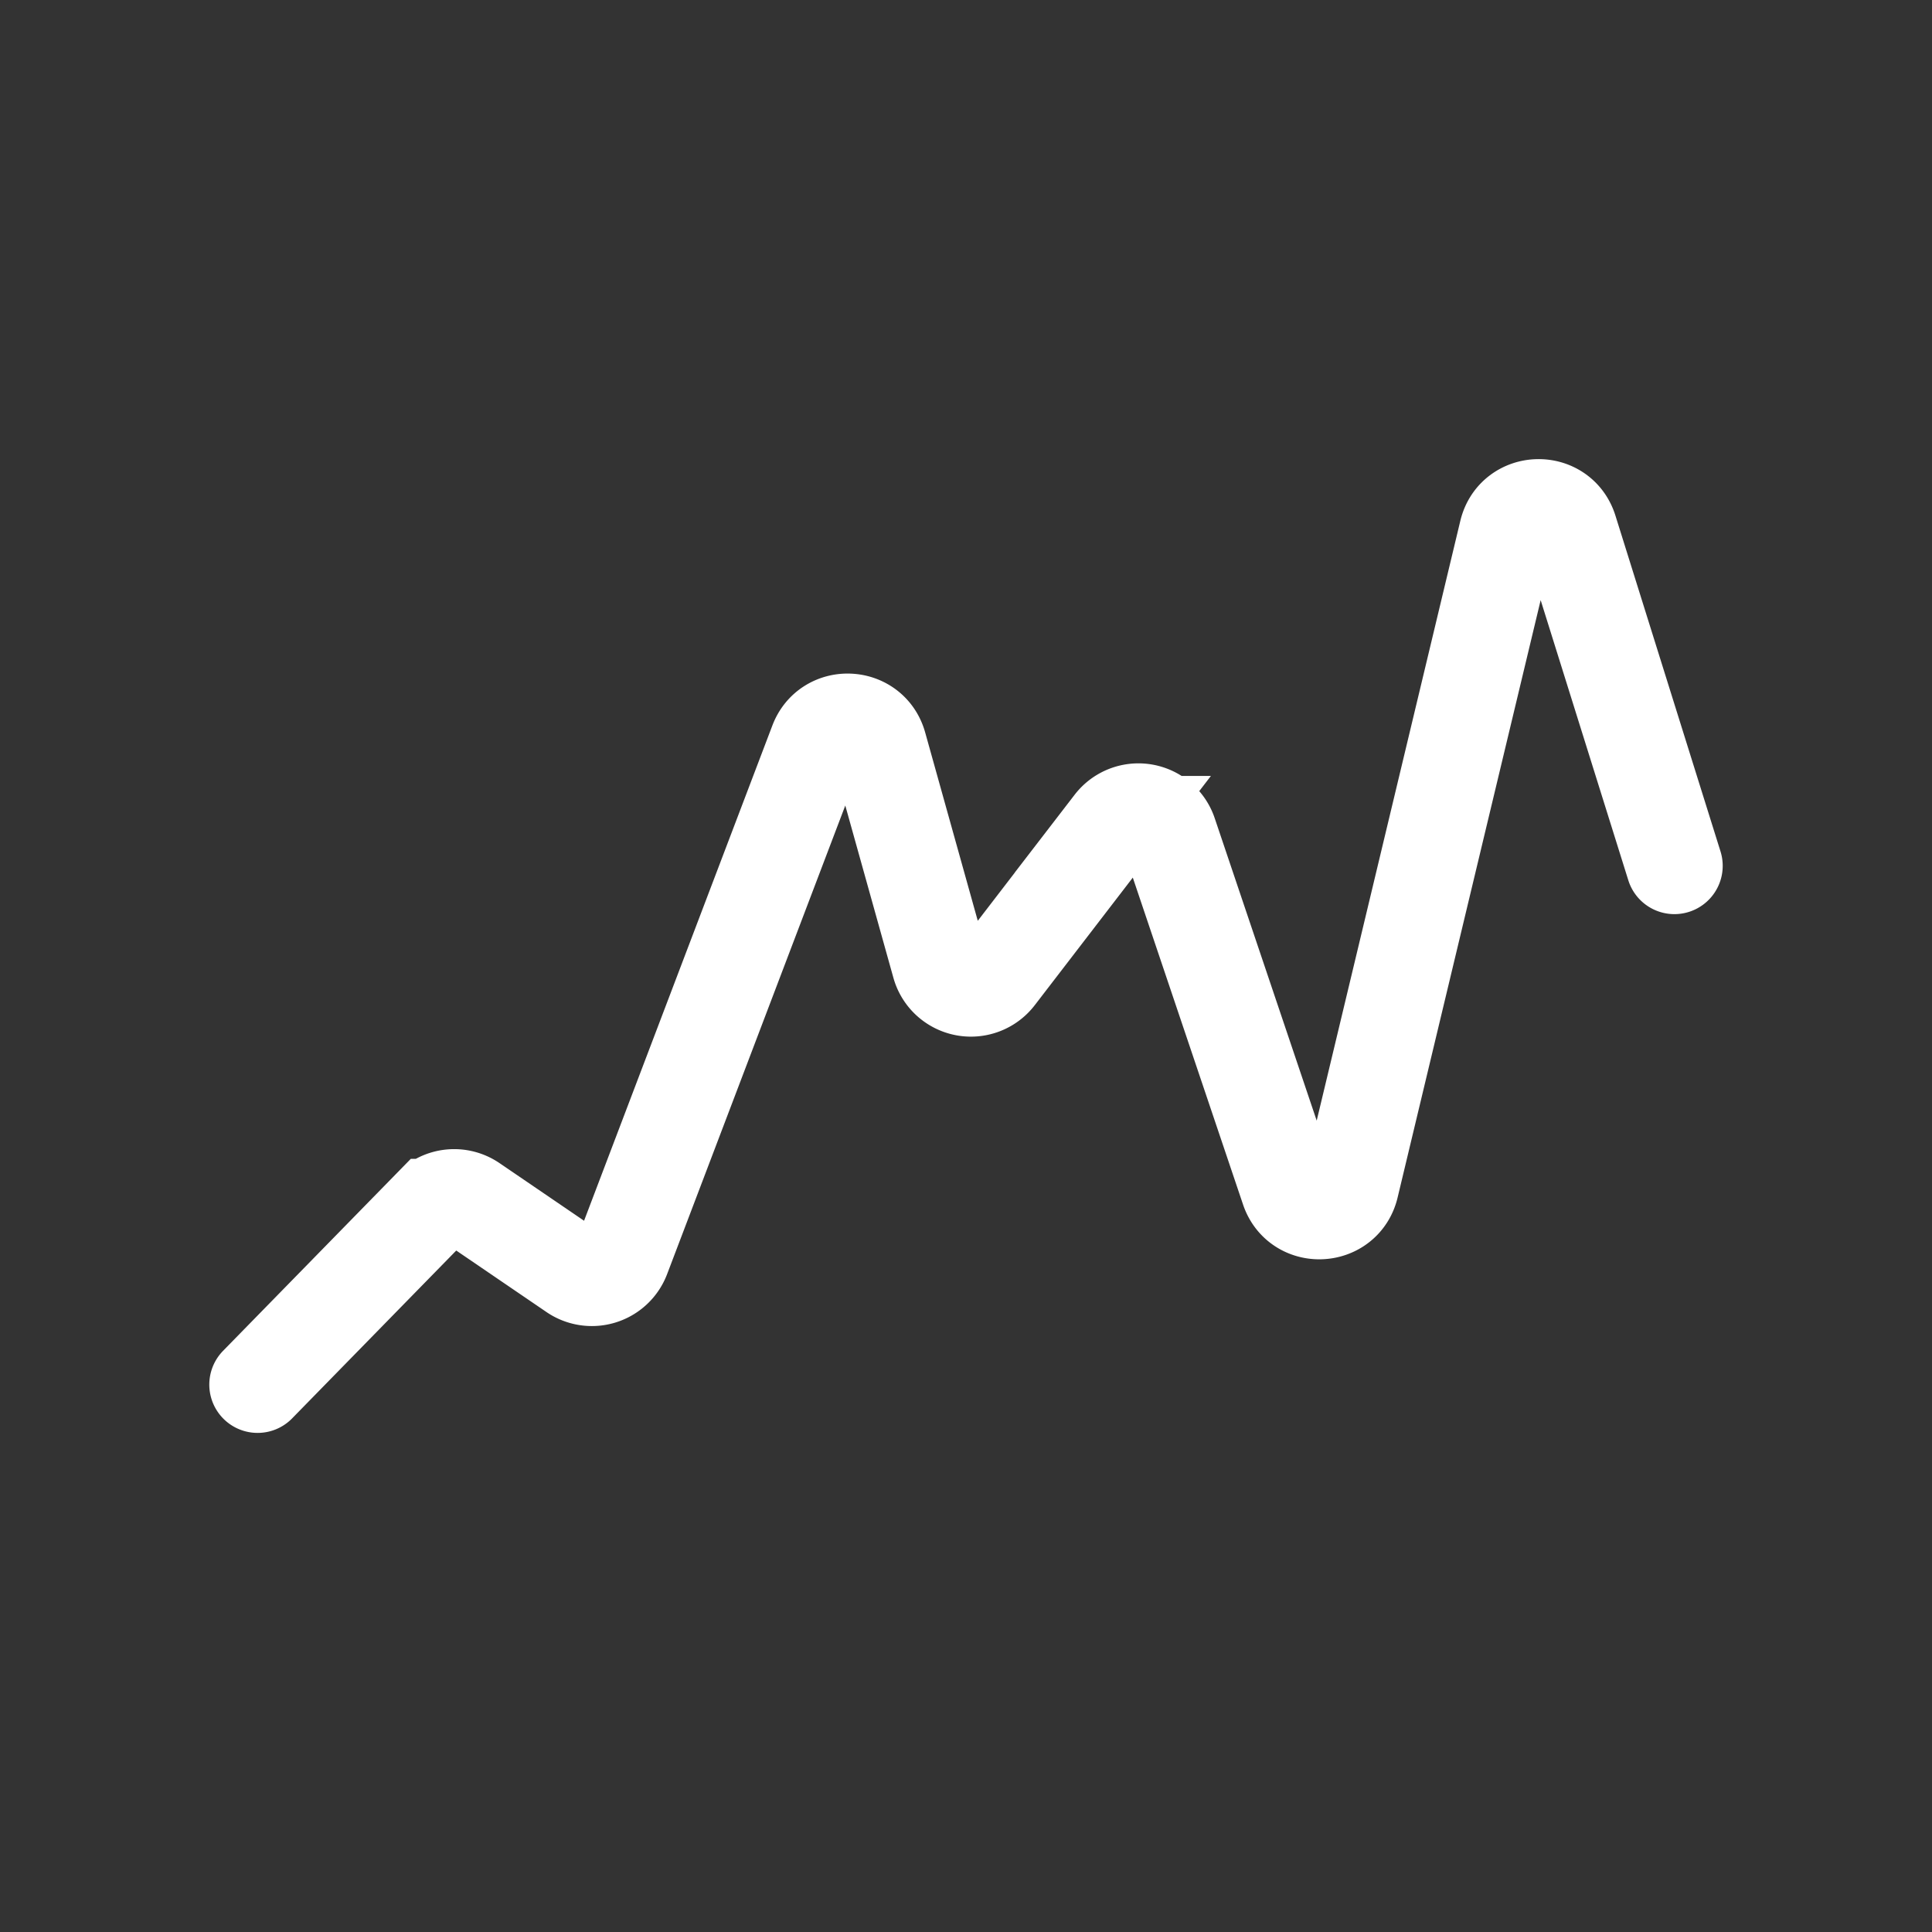
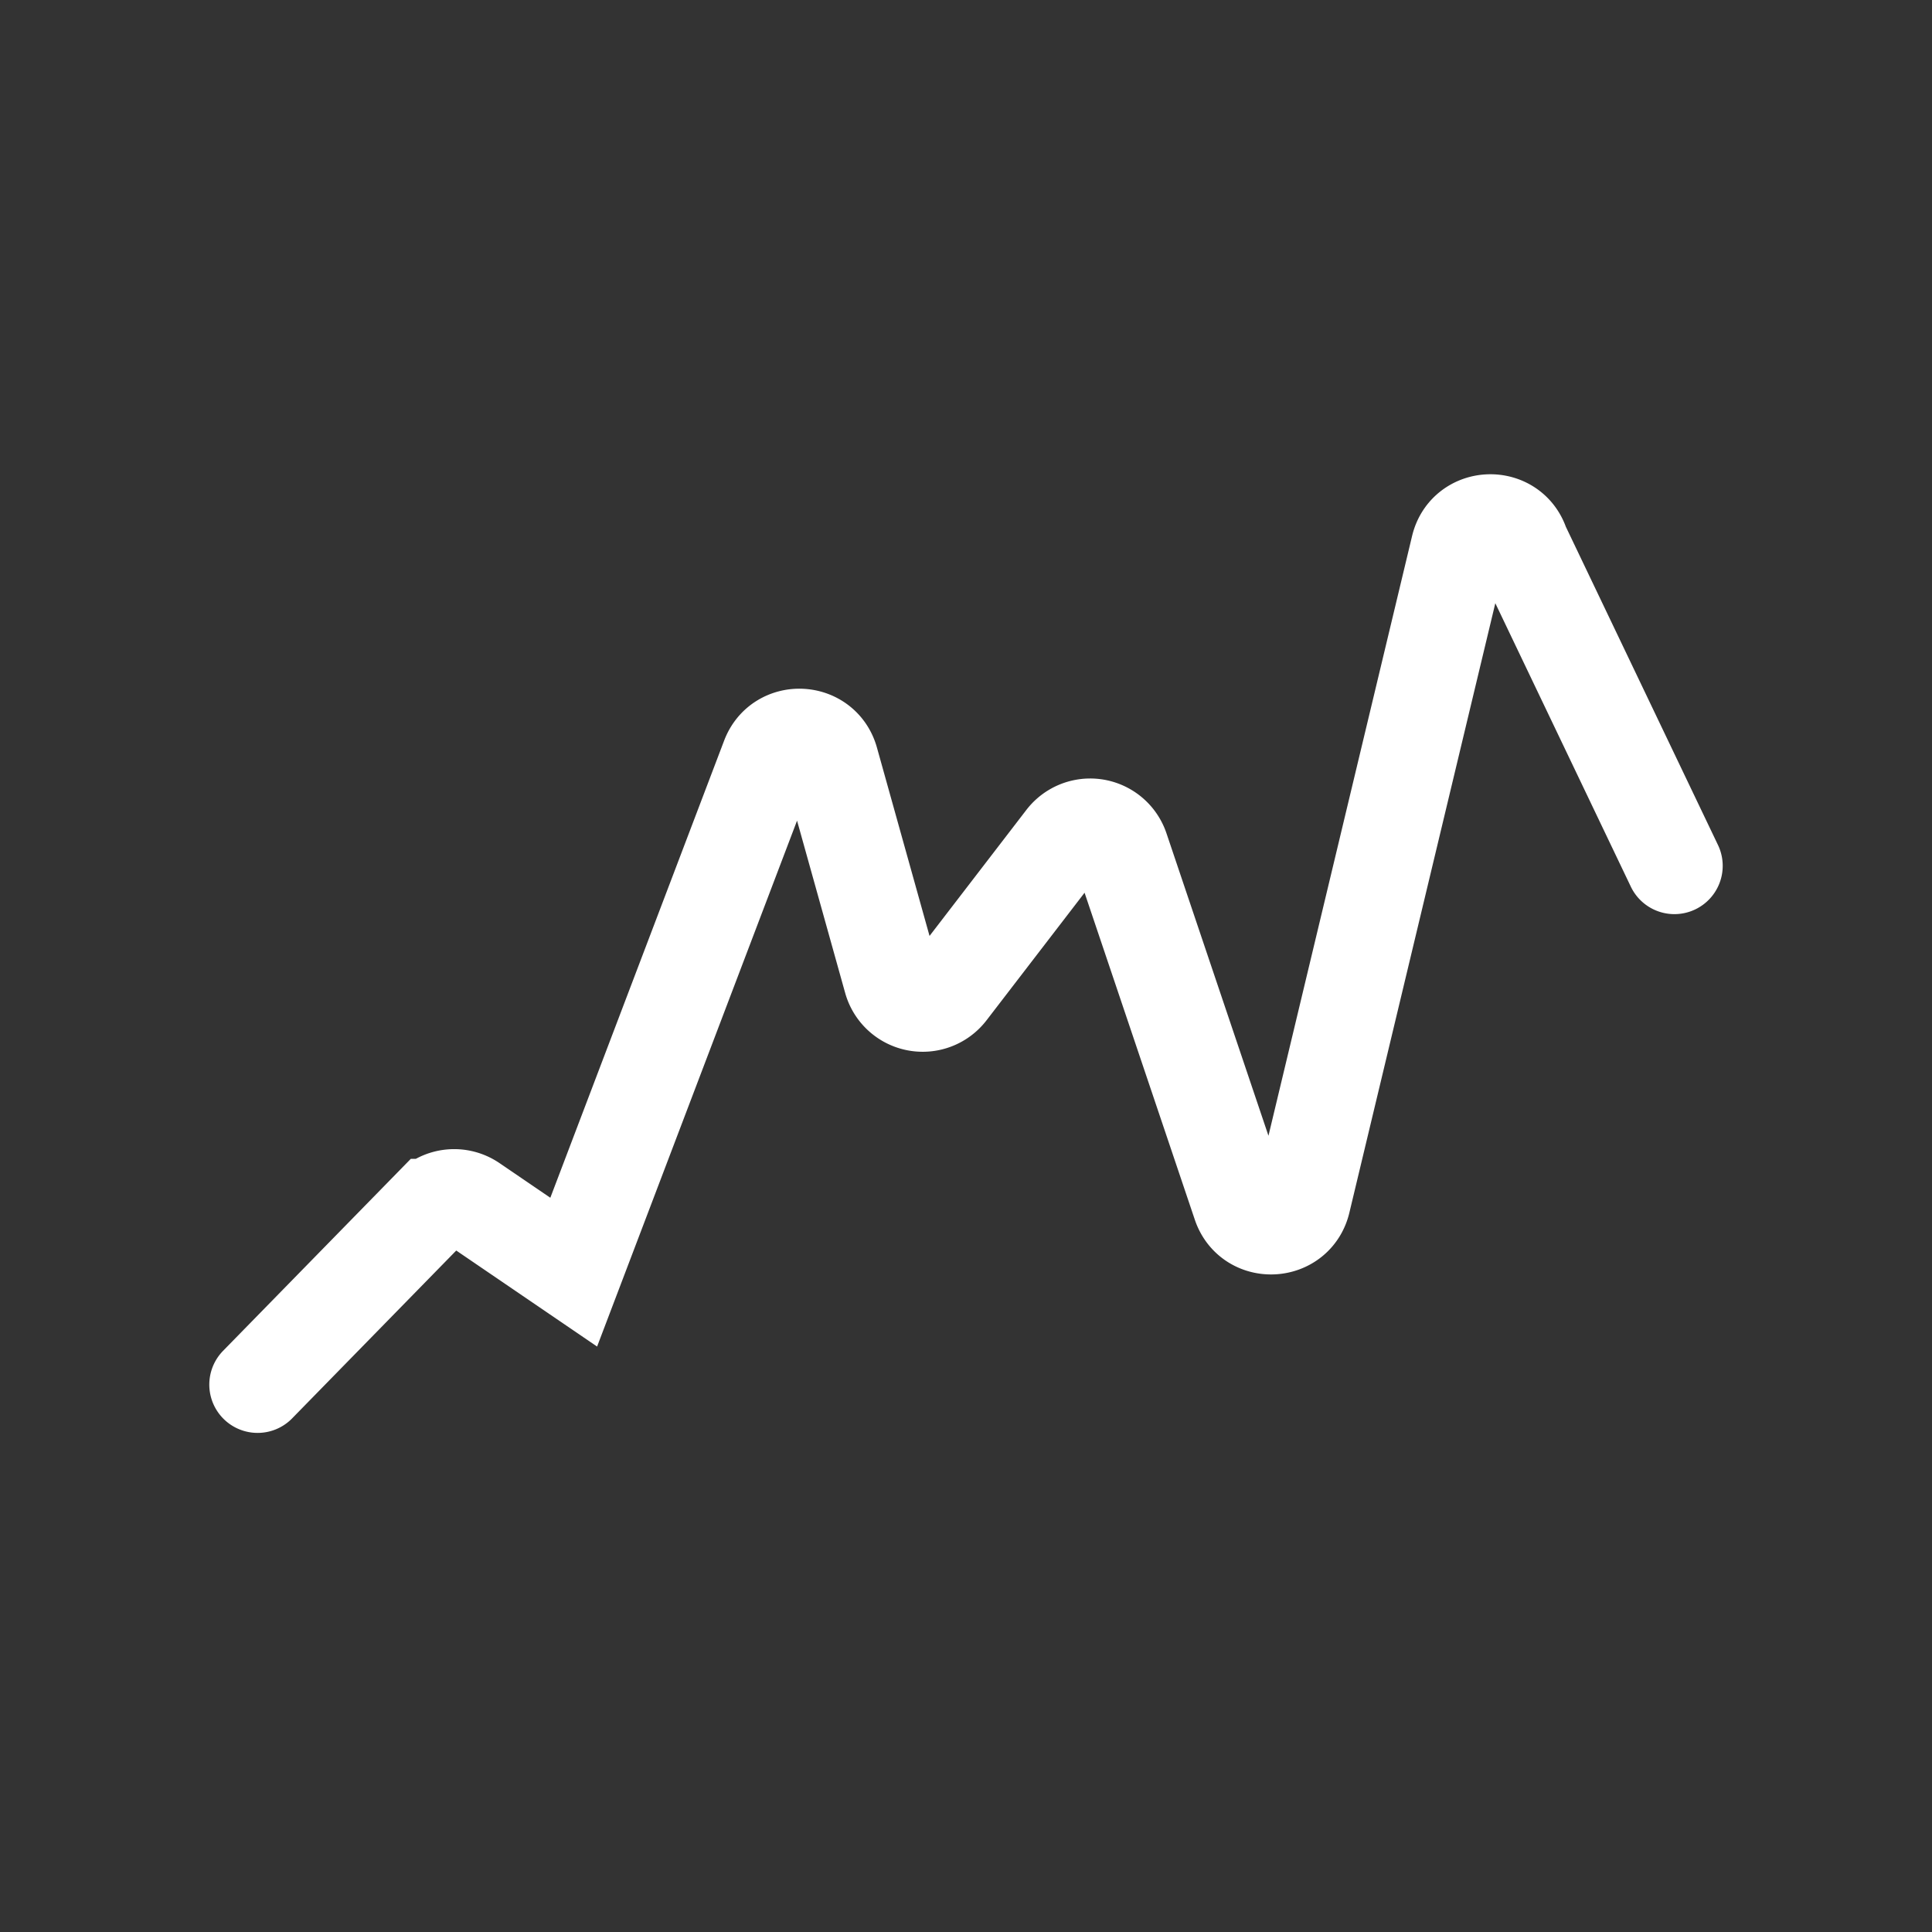
<svg xmlns="http://www.w3.org/2000/svg" width="60" height="60" viewBox="0 0 60 60" fill="none">
  <rect x="0" y="0" width="60" height="60" fill="#333333" stroke="none" />
-   <path d="m8 43 5.39-5.512a1 1 0 0 1 1.278-.127l3.149 2.147a1 1 0 0 0 1.498-.47l6.074-15.975c.343-.902 1.638-.843 1.898.086l1.903 6.814a1 1 0 0 0 1.756.34l3.616-4.706a1 1 0 0 1 1.74.29l3.723 11.041c.32.952 1.687.89 1.92-.086l4.865-20.316c.236-.988 1.624-1.035 1.927-.066L52 26.889" stroke="#fff" stroke-width="3" stroke-linecap="round" />
+   <path d="m8 43 5.39-5.512a1 1 0 0 1 1.278-.127l3.149 2.147l6.074-15.975c.343-.902 1.638-.843 1.898.086l1.903 6.814a1 1 0 0 0 1.756.34l3.616-4.706a1 1 0 0 1 1.74.29l3.723 11.041c.32.952 1.687.89 1.92-.086l4.865-20.316c.236-.988 1.624-1.035 1.927-.066L52 26.889" stroke="#fff" stroke-width="3" stroke-linecap="round" />
</svg>